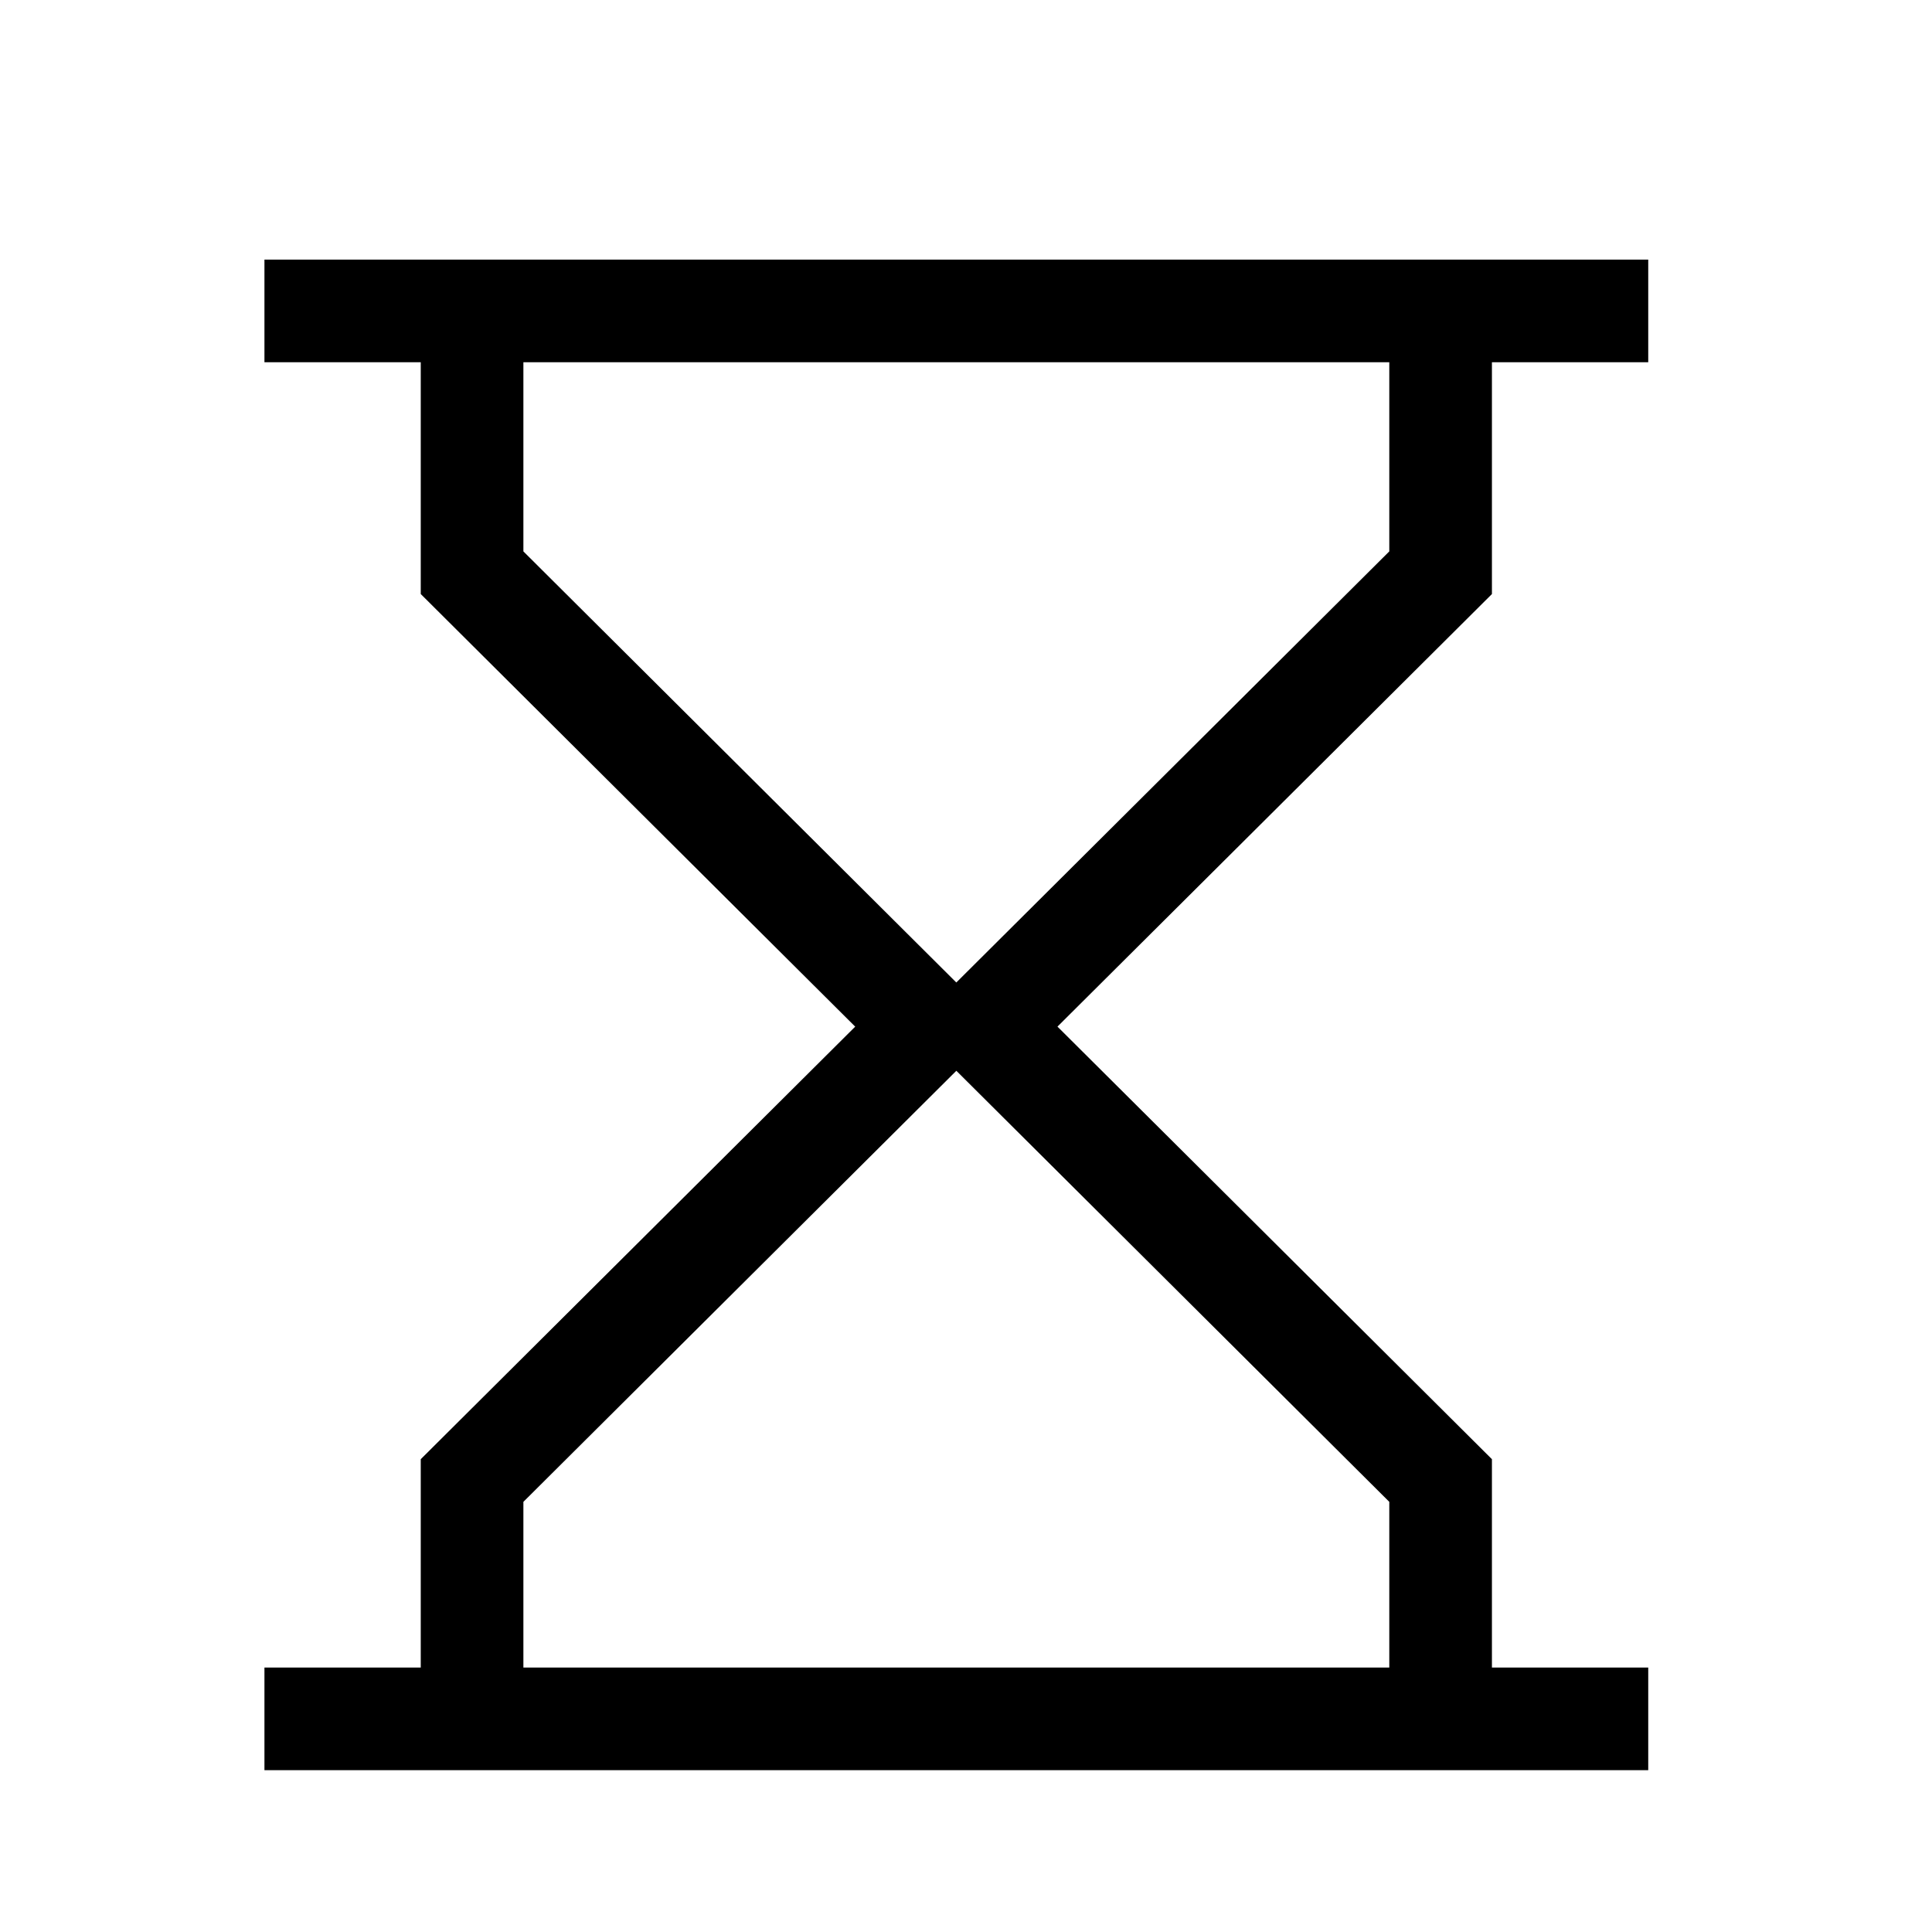
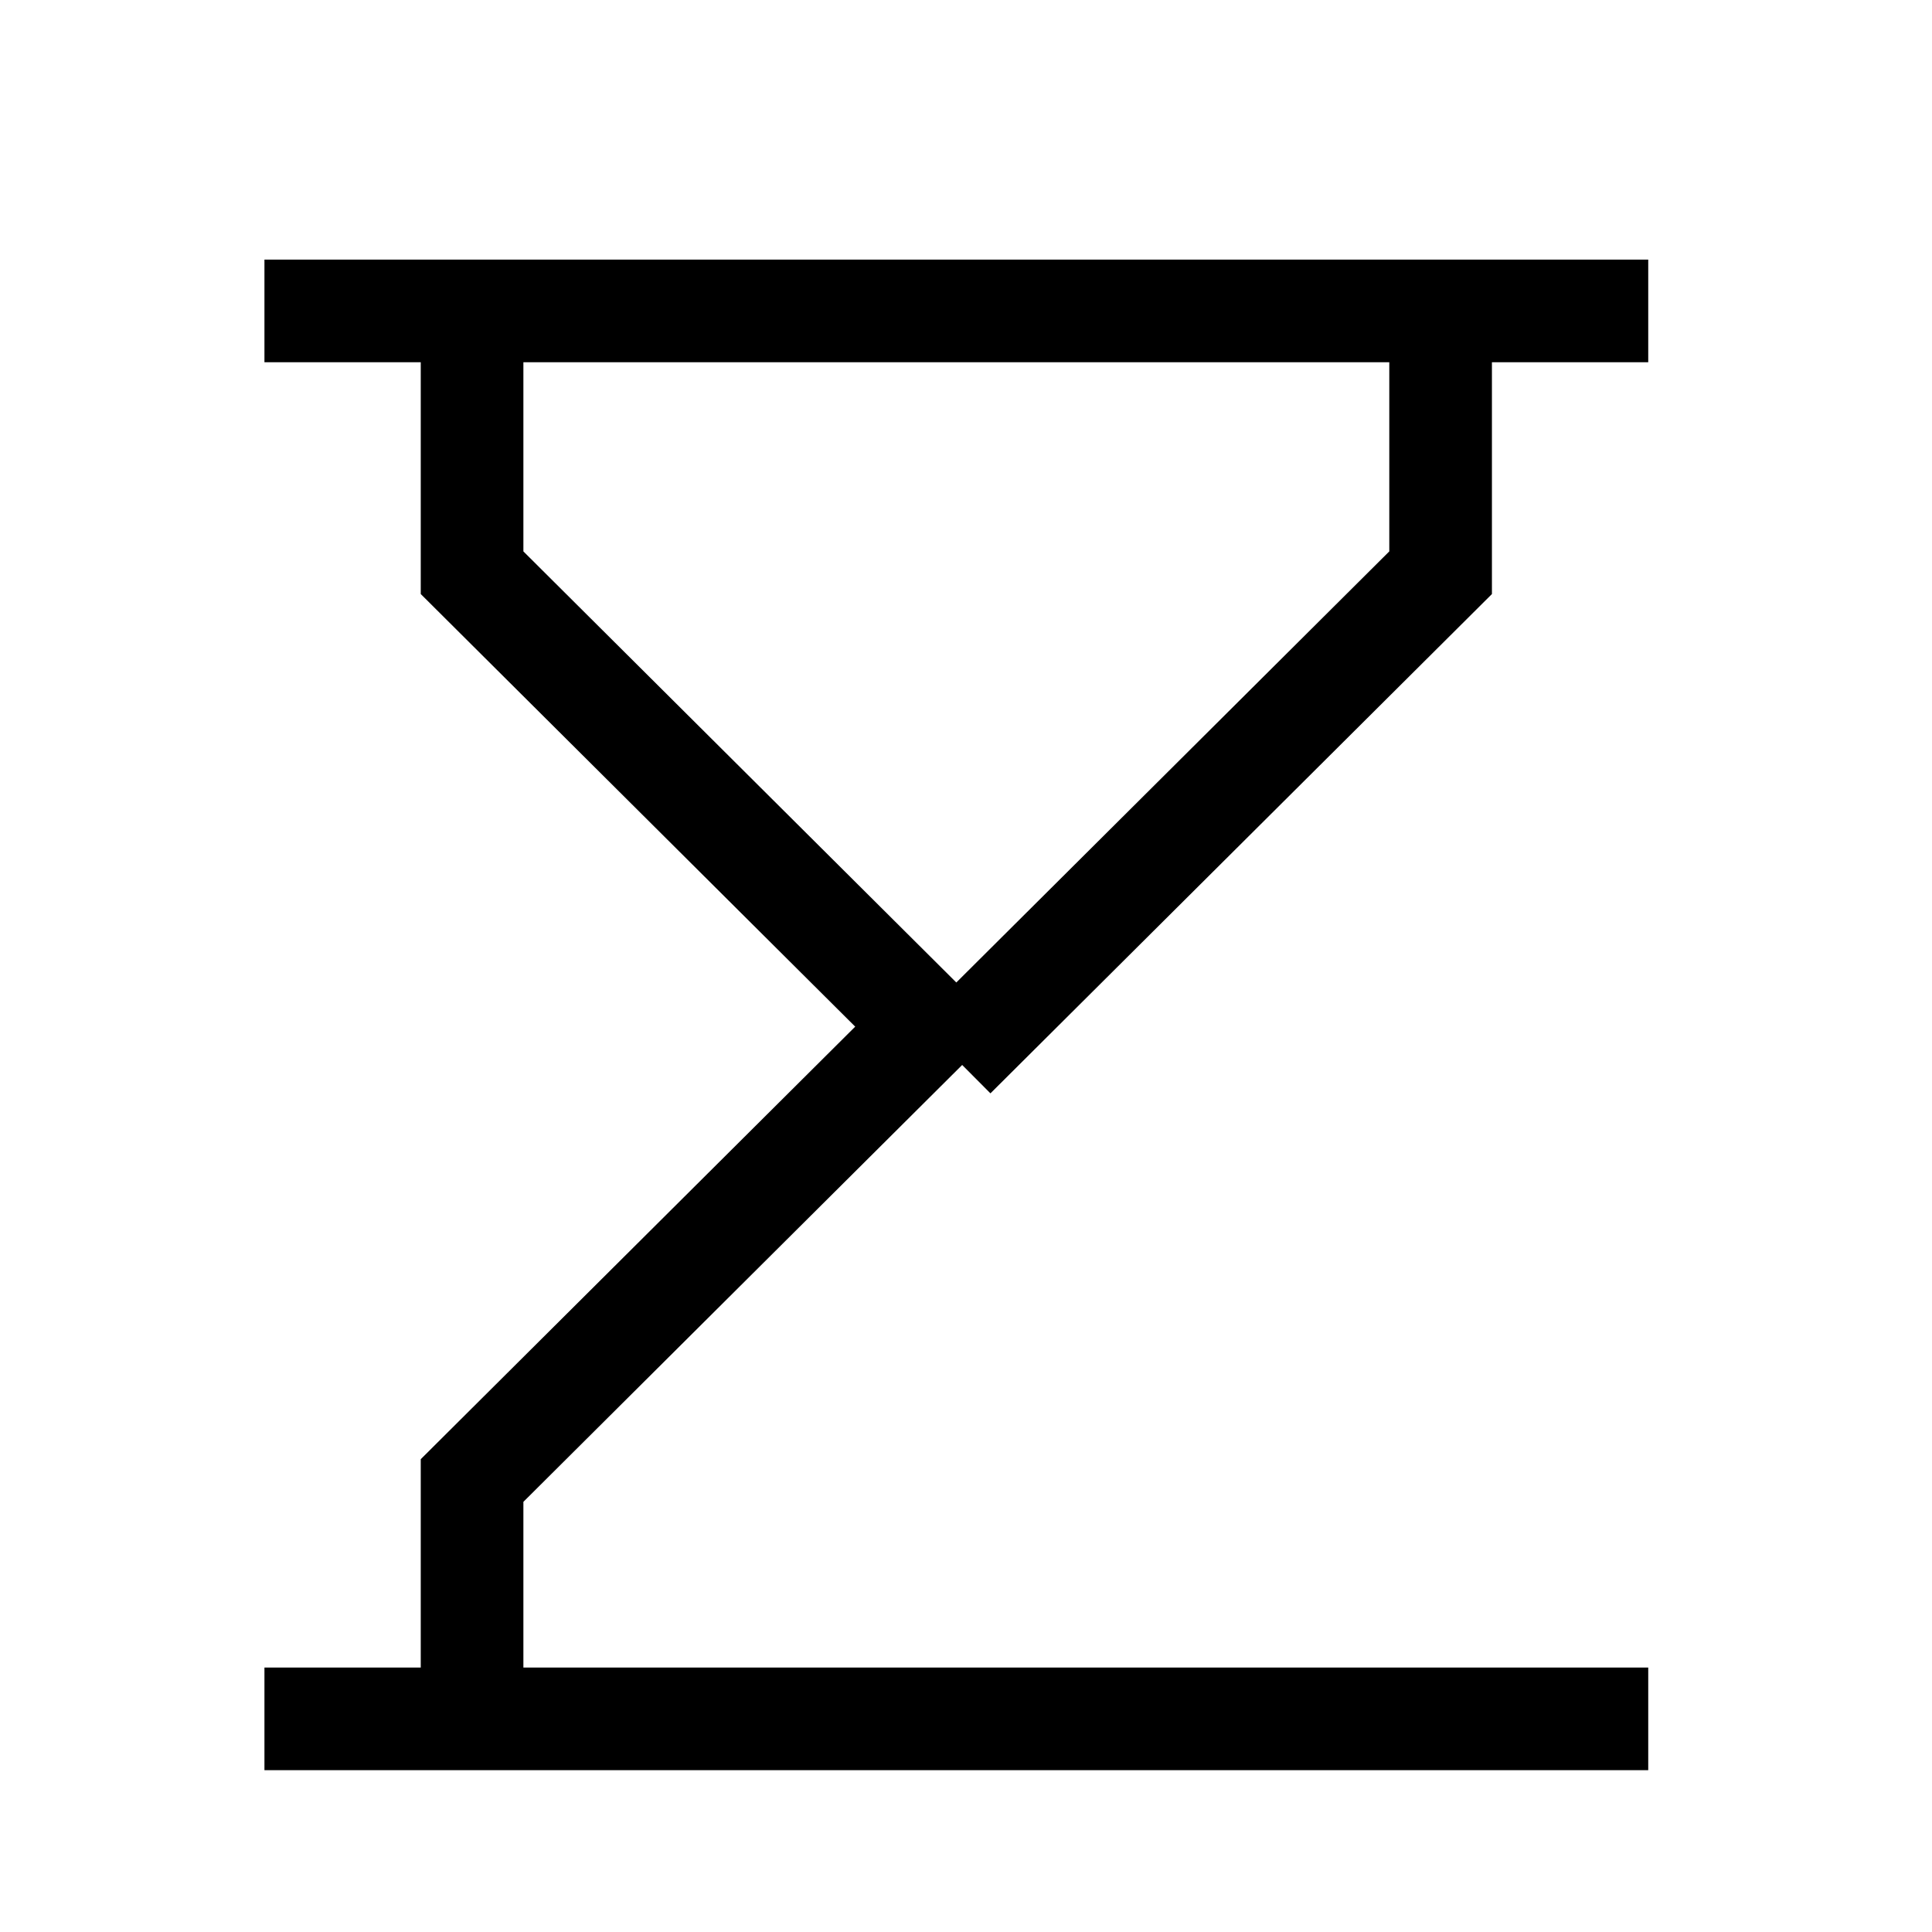
<svg xmlns="http://www.w3.org/2000/svg" width="32" height="32">
  <path fill="none" stroke="#000" stroke-width="1.7" stroke-miterlimit="10" d="M4.38 5.15H27.3M4.38 28.47H27.3M7.819 5.937v3.549l8.021 7.987" />
  <path fill="none" stroke="#000" stroke-width="1.7" stroke-miterlimit="10" d="M23.861 5.937v3.549l-8.056 8.021M7.819 28.072v-3.55l8.021-7.986" />
-   <path fill="none" stroke="#000" stroke-width="1.7" stroke-miterlimit="10" d="M23.861 28.072v-3.55l-8.056-8.021" />
</svg>